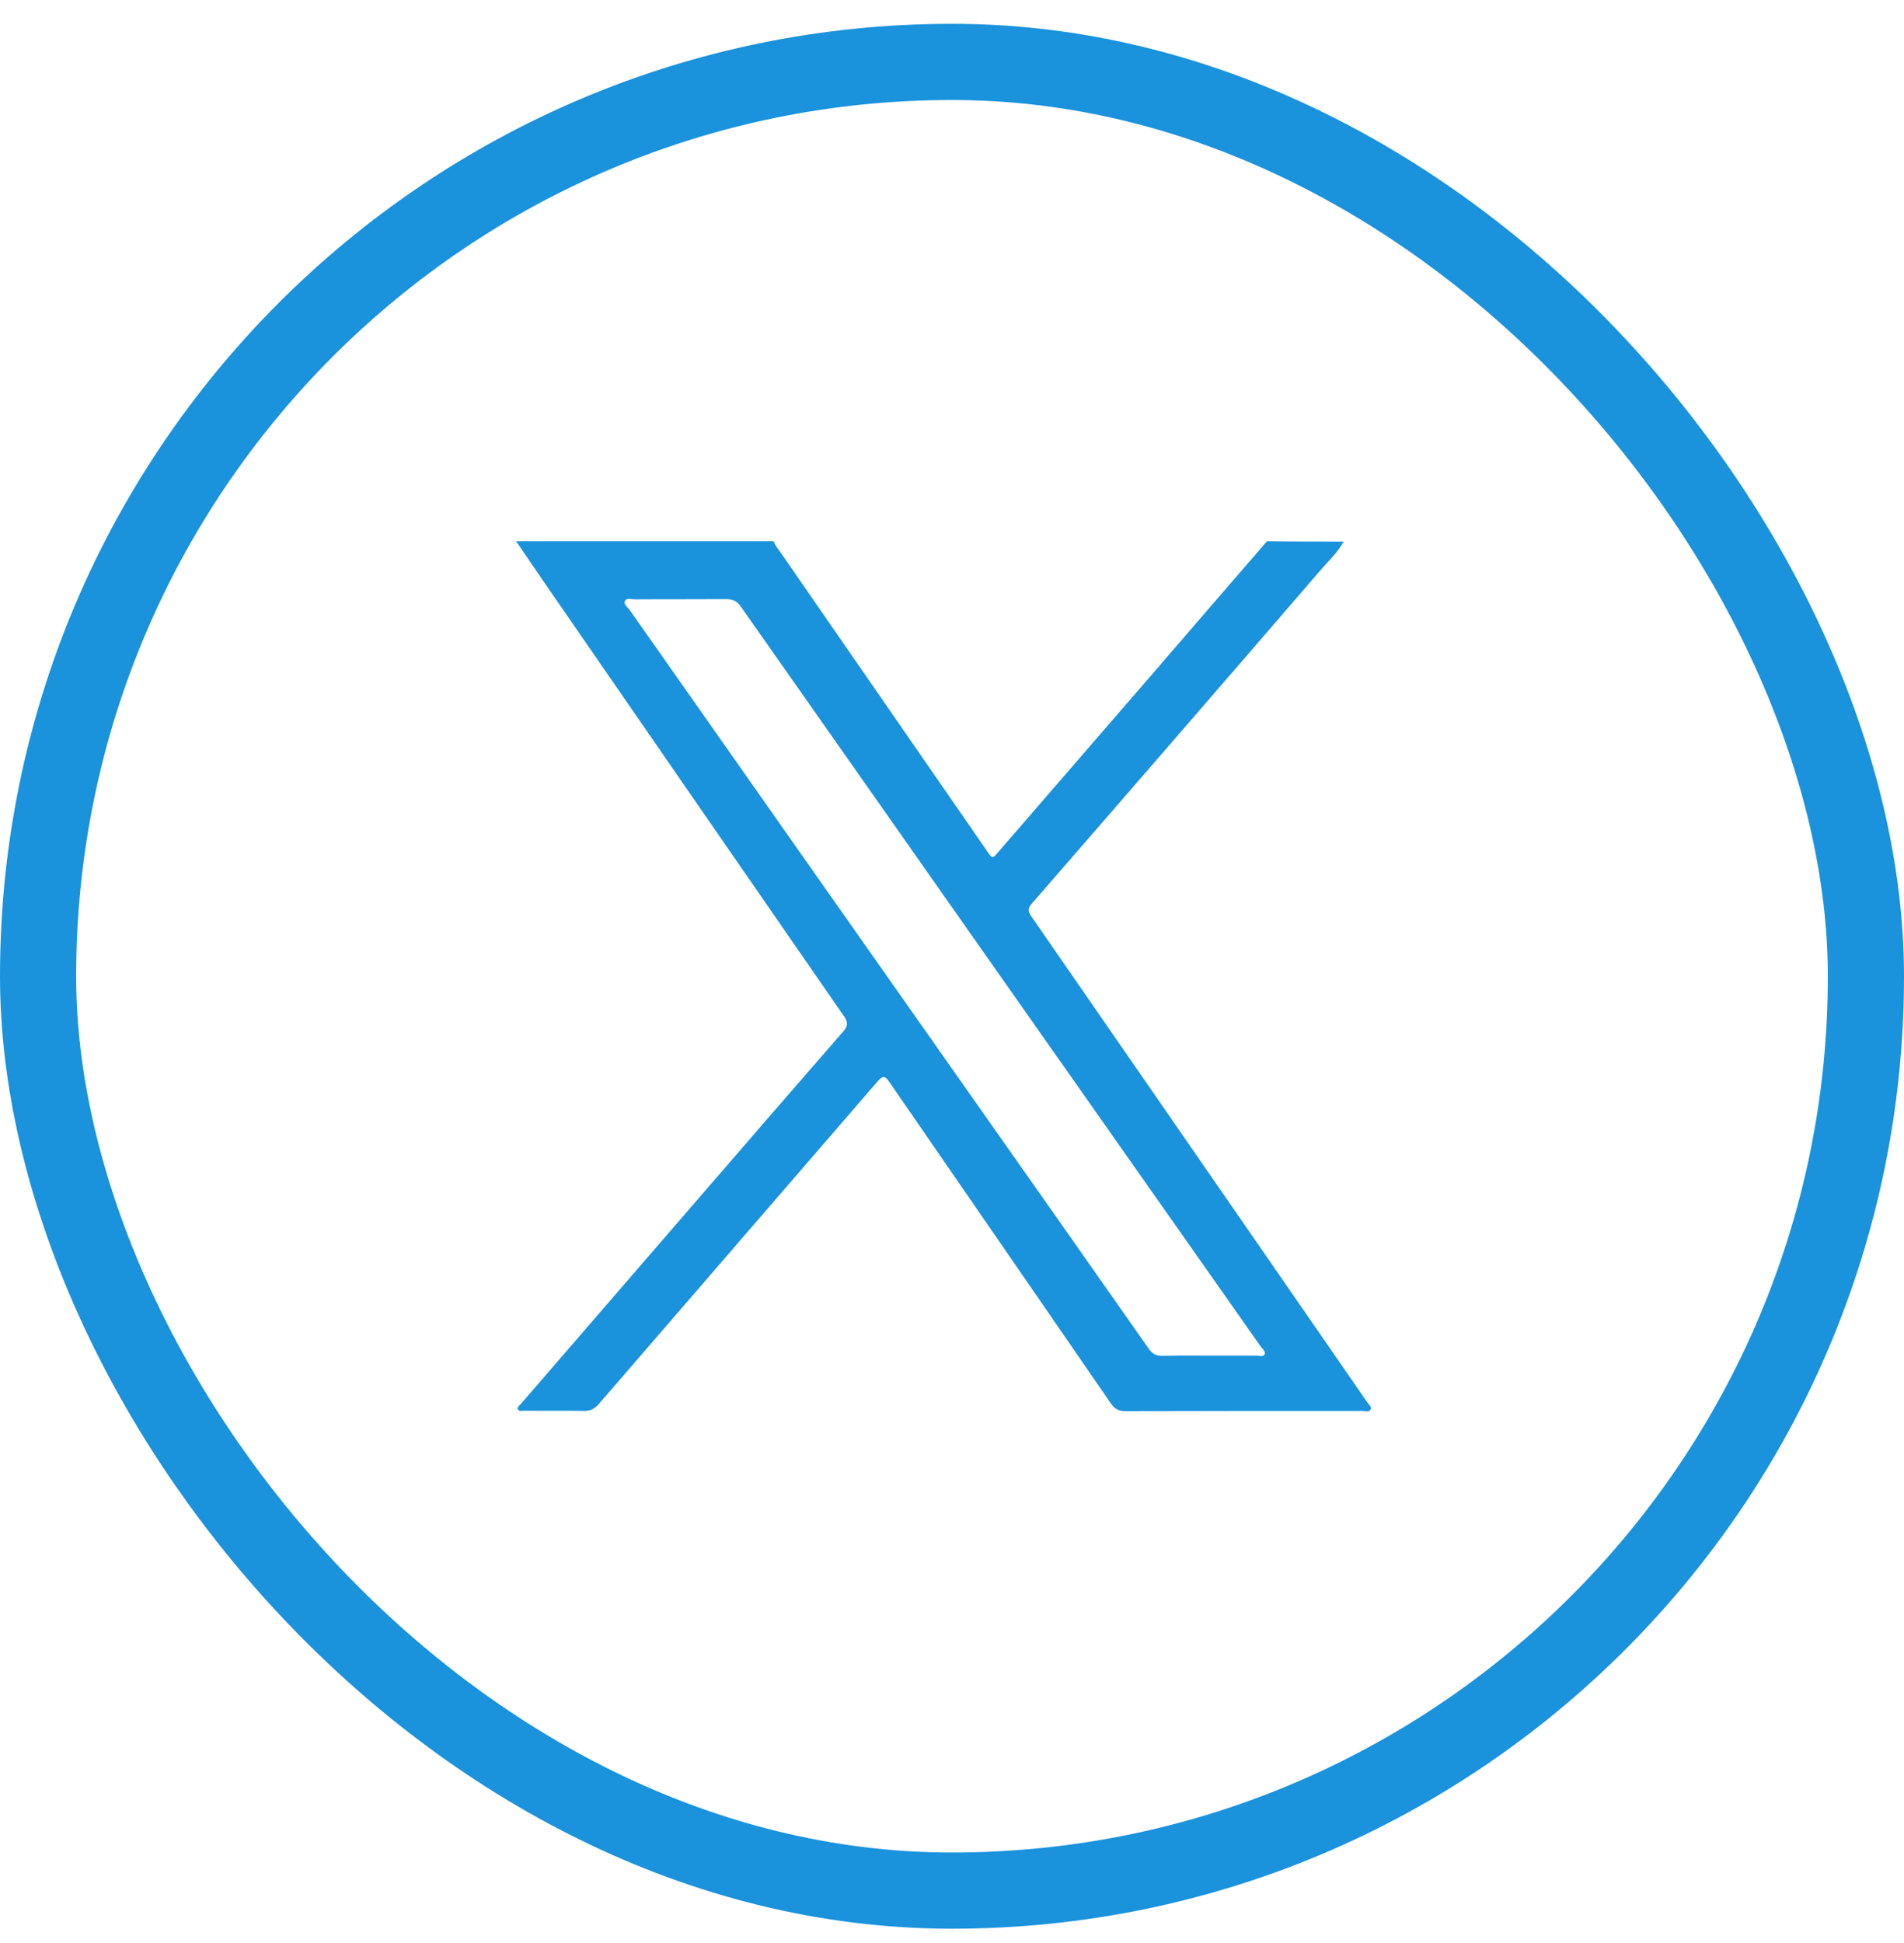
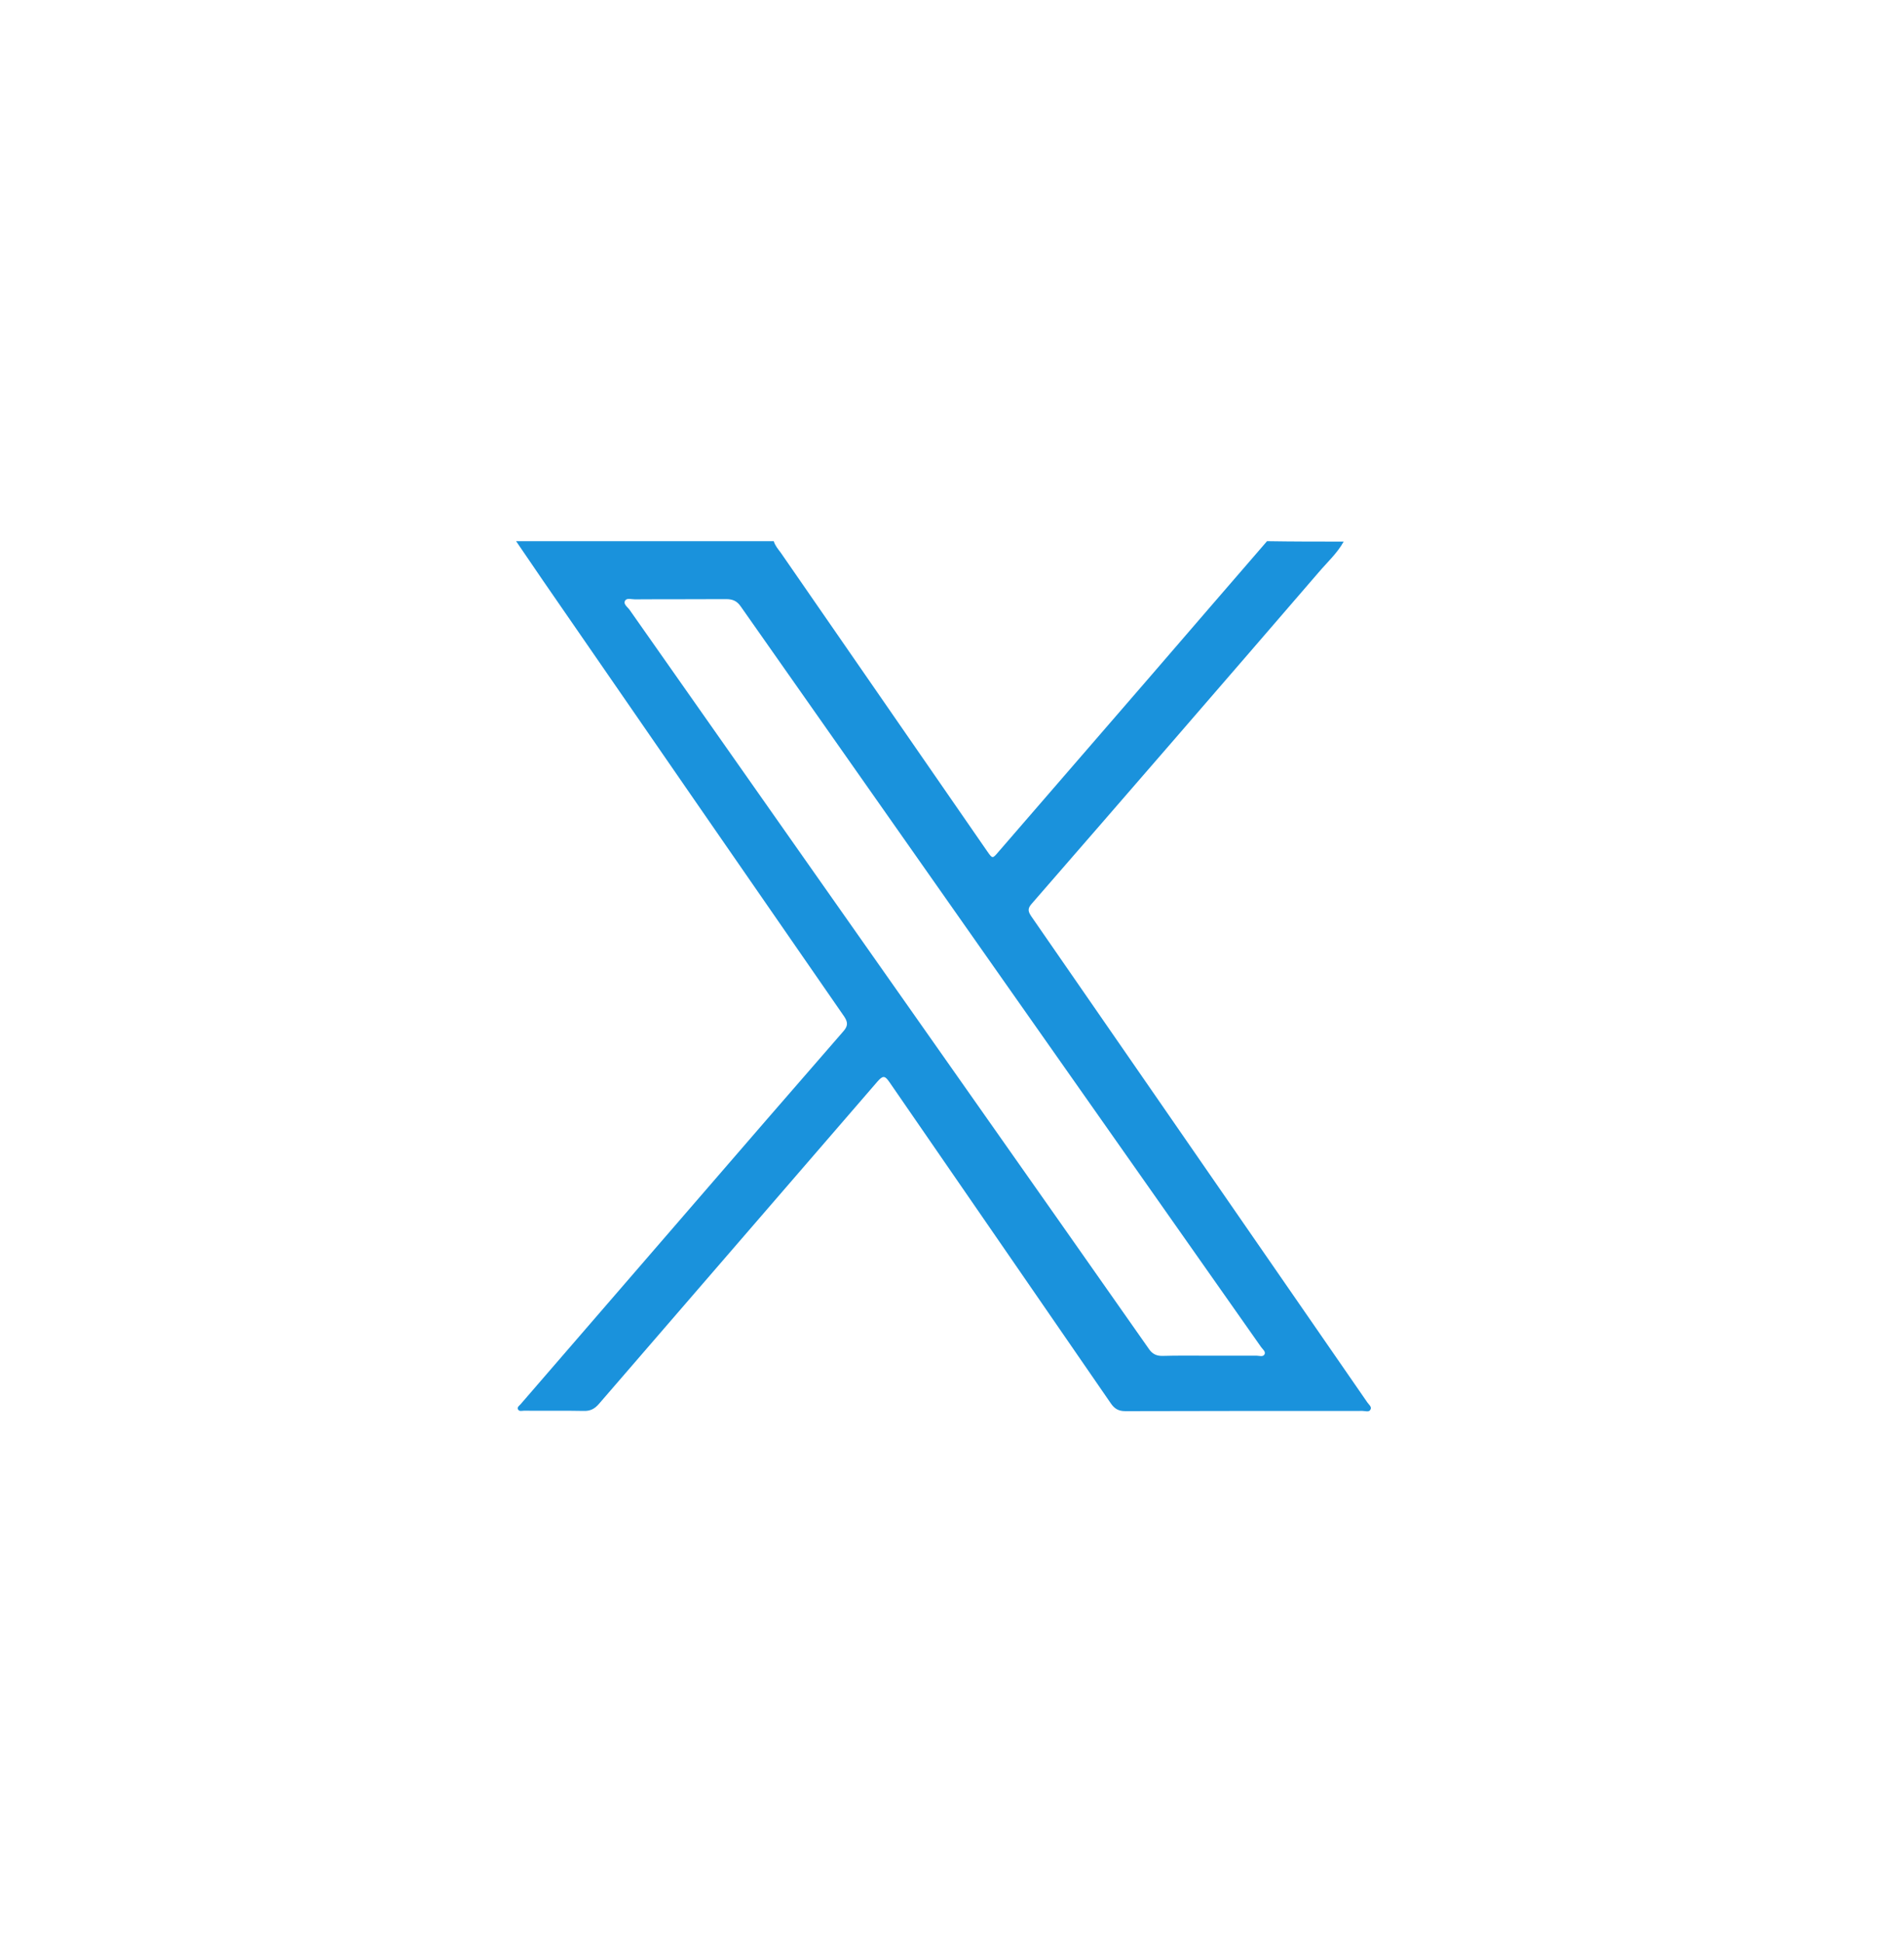
<svg xmlns="http://www.w3.org/2000/svg" width="50" height="51" viewBox="0 0 50 51" fill="none">
-   <rect x="1" y="1.625" width="48" height="48" rx="24" stroke="#1A92DC" stroke-width="2" />
  <path d="M35.286 14.216C35.114 14.524 34.851 14.761 34.625 15.027C32.118 17.935 29.604 20.836 27.085 23.731C26.972 23.861 27.007 23.938 27.085 24.056C29.342 27.313 31.593 30.575 33.851 33.837C34.536 34.826 35.221 35.821 35.906 36.809C35.947 36.869 36.031 36.928 35.989 36.999C35.953 37.076 35.852 37.034 35.781 37.034C33.702 37.034 31.629 37.034 29.551 37.04C29.372 37.04 29.265 36.975 29.169 36.833C27.234 34.021 25.292 31.214 23.356 28.402C23.231 28.219 23.178 28.236 23.041 28.39C20.605 31.214 18.163 34.027 15.727 36.851C15.614 36.981 15.5 37.04 15.328 37.034C14.803 37.023 14.279 37.034 13.761 37.028C13.708 37.028 13.63 37.058 13.6 36.987C13.577 36.934 13.636 36.898 13.672 36.857C15.149 35.152 16.62 33.447 18.097 31.741C19.443 30.184 20.795 28.621 22.147 27.07C22.266 26.934 22.272 26.839 22.171 26.685C19.533 22.878 16.9 19.065 14.268 15.252C14.029 14.903 13.791 14.554 13.553 14.205C15.81 14.205 18.061 14.205 20.319 14.205C20.355 14.323 20.432 14.412 20.503 14.507C22.308 17.117 24.113 19.729 25.917 22.334C26.066 22.547 26.06 22.547 26.227 22.351C27.567 20.806 28.901 19.261 30.241 17.715C31.254 16.543 32.261 15.371 33.273 14.205C33.94 14.216 34.613 14.216 35.286 14.216ZM31.742 35.584C32.159 35.584 32.576 35.584 32.999 35.584C33.071 35.584 33.166 35.625 33.208 35.548C33.243 35.477 33.16 35.418 33.118 35.359C28.562 28.882 24.006 22.405 19.455 15.922C19.354 15.774 19.241 15.726 19.068 15.726C18.27 15.732 17.472 15.726 16.674 15.732C16.584 15.732 16.465 15.691 16.418 15.762C16.358 15.856 16.477 15.928 16.531 16.004C19.568 20.332 22.612 24.654 25.655 28.982C27.162 31.126 28.669 33.263 30.17 35.406C30.259 35.536 30.361 35.59 30.521 35.59C30.92 35.578 31.331 35.584 31.742 35.584Z" fill="#1A92DC" />
</svg>